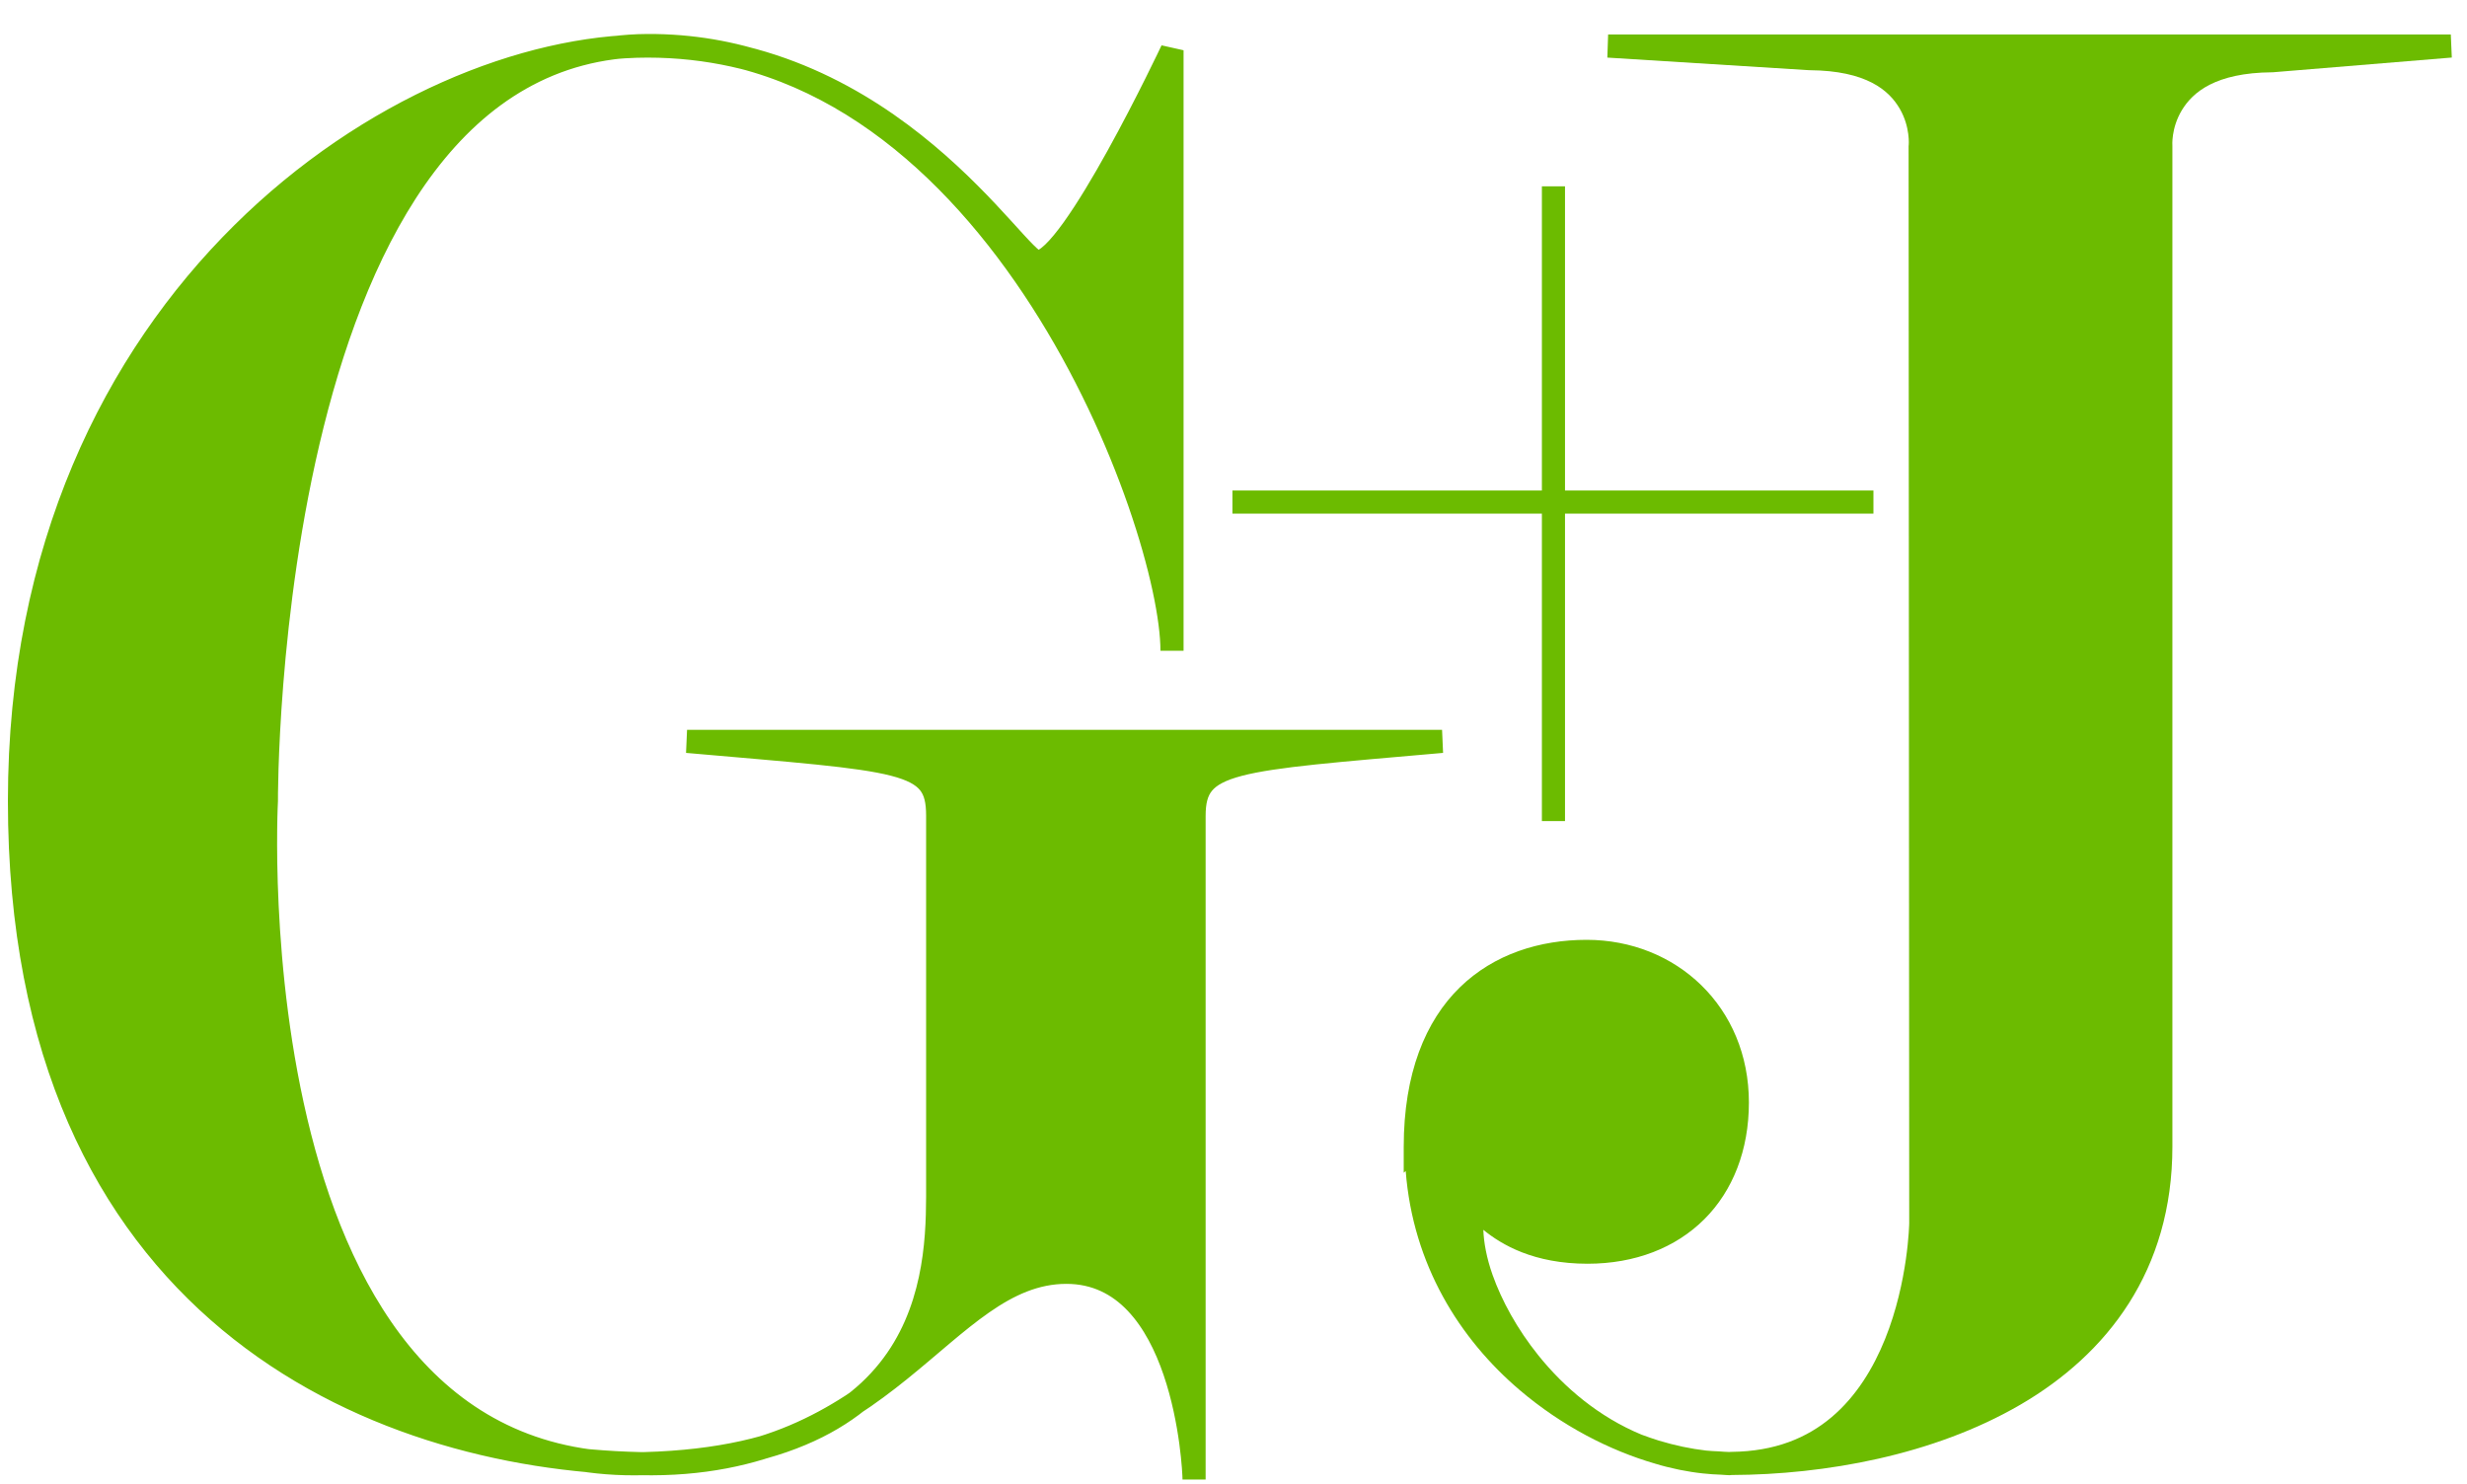
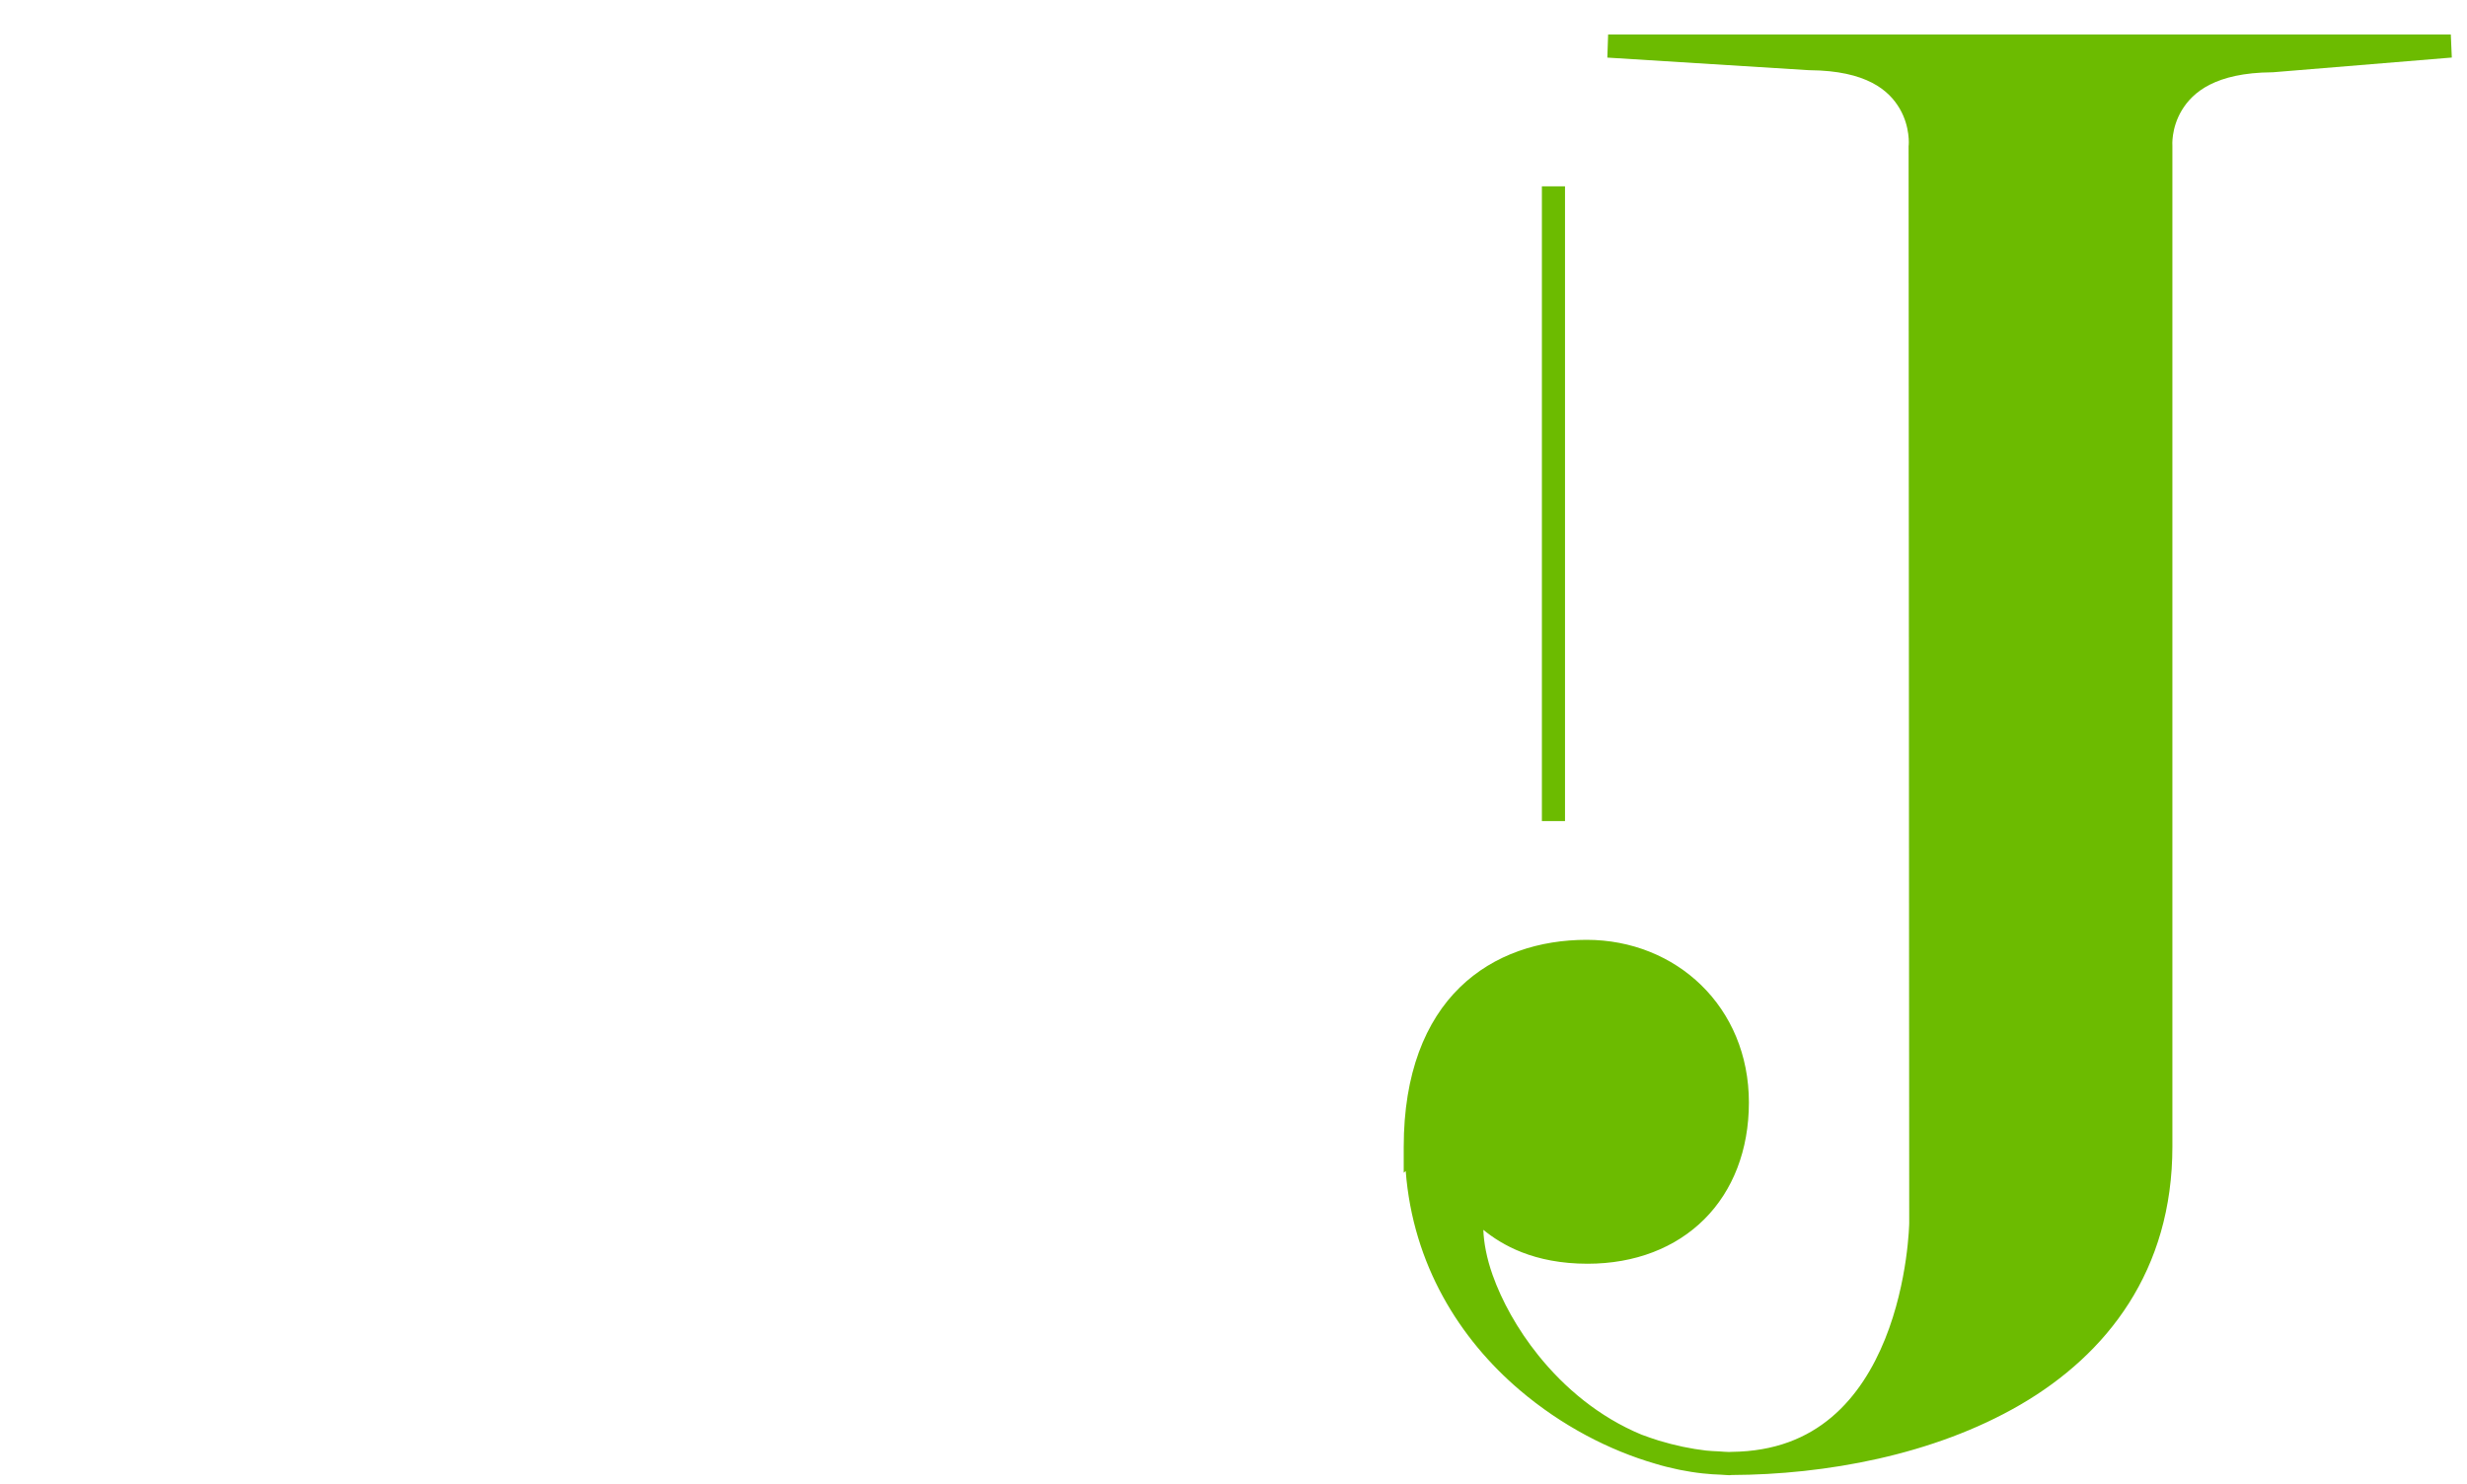
<svg xmlns="http://www.w3.org/2000/svg" width="133px" height="80px" viewBox="0 0 133 80" version="1.1">
  <title>ll-Gruner+Jahr</title>
  <g id="ll-Gruner+Jahr" stroke="none" stroke-width="1" fill="none" fill-rule="evenodd">
    <g id="Gruner+Jahr-Logo" transform="translate(0.889, 1.778)" fill="#6CBB00" fill-rule="nonzero">
-       <path d="M65.553,25.292 L100.111,25.292 M82.86,8.268 L82.86,42.492" id="path56" stroke="#6CBB00" stroke-width="1.246" />
-       <path d="M36.151,38.195 C47.85,39.223 49.662,39.16 49.662,42.197 C49.662,42.186 49.662,42.197 49.662,42.197 L49.662,61.883 C49.662,66.101 50.059,76.687 33.857,77.137 C11.482,77.76 13.473,41.407 13.473,41.407 C13.473,41.407 13.247,0.79 34.027,0.677 C52.92,0.592 62.296,26.482 62.296,33.308 L62.296,0.932 C62.296,0.932 56.914,12.347 55.044,12.347 C53.94,12.347 47.17,0.705 34.027,0.705 C20.903,0.705 0.16,14.103 0.16,41.407 C0.16,68.846 19.192,76.808 33.63,77.137 C46.971,77.44 49.946,66.821 56.602,66.821 C62.976,66.821 63.485,77.338 63.485,77.995 L63.485,42.197 C63.485,42.197 63.485,42.203 63.485,42.214 C63.485,39.2 65.497,39.194 76.855,38.195 L36.151,38.195 Z" id="path58" stroke="#6CBB00" stroke-width="1.246" />
+       <path d="M65.553,25.292 M82.86,8.268 L82.86,42.492" id="path56" stroke="#6CBB00" stroke-width="1.246" />
      <path d="M85.808,0.082 L85.765,1.33 L85.808,1.33 L96.645,2.007 L96.661,2.007 L96.677,2.007 C99.741,2.034 100.951,3.091 101.529,4.083 C102.106,5.076 102.013,6.052 102.013,6.052 L102.007,6.084 L102.007,6.116 L102.04,64.17 C102.04,64.17 101.992,67.307 100.738,70.419 C100.111,71.975 99.19,73.507 97.85,74.636 C96.532,75.746 94.809,76.478 92.461,76.502 C92.415,76.502 92.367,76.508 92.321,76.508 C92.143,76.508 91.952,76.485 91.767,76.475 C91.539,76.465 91.312,76.455 91.089,76.432 C90.28,76.339 89.422,76.161 88.54,75.894 C88.232,75.801 87.917,75.686 87.604,75.572 C85.321,74.623 83.457,73.052 82.048,71.301 C80.905,69.881 80.069,68.345 79.58,66.966 C79.254,66.048 79.104,65.21 79.08,64.53 C80.065,65.335 81.797,66.359 84.7,66.359 C87.26,66.359 89.454,65.496 90.993,63.96 C92.532,62.424 93.397,60.23 93.397,57.667 C93.397,52.507 89.481,48.895 84.646,48.895 C82.142,48.895 79.661,49.653 77.81,51.461 C75.96,53.268 74.788,56.096 74.788,60.055 L74.788,61.454 L74.895,61.357 C75.283,66.411 77.804,70.416 81.043,73.173 C83.301,75.095 85.885,76.428 88.357,77.142 C88.742,77.261 89.137,77.358 89.54,77.443 C89.593,77.454 89.644,77.465 89.696,77.476 C90.093,77.554 90.493,77.62 90.907,77.664 C91.25,77.703 91.582,77.722 91.912,77.734 C92.06,77.738 92.198,77.761 92.348,77.761 C92.388,77.761 92.421,77.75 92.461,77.75 C97.502,77.731 103.346,76.682 108.015,73.969 C112.727,71.231 116.228,66.713 116.228,60.045 L116.228,6.143 L116.228,6.116 L116.228,6.09 C116.228,6.09 116.149,5.14 116.738,4.164 C117.328,3.189 118.553,2.147 121.59,2.12 L121.611,2.12 L121.633,2.12 L131.228,1.33 L131.238,1.33 L131.292,1.324 L131.238,0.082 L131.19,0.082 L85.846,0.082 L85.808,0.082 Z" id="path60" />
    </g>
  </g>
</svg>